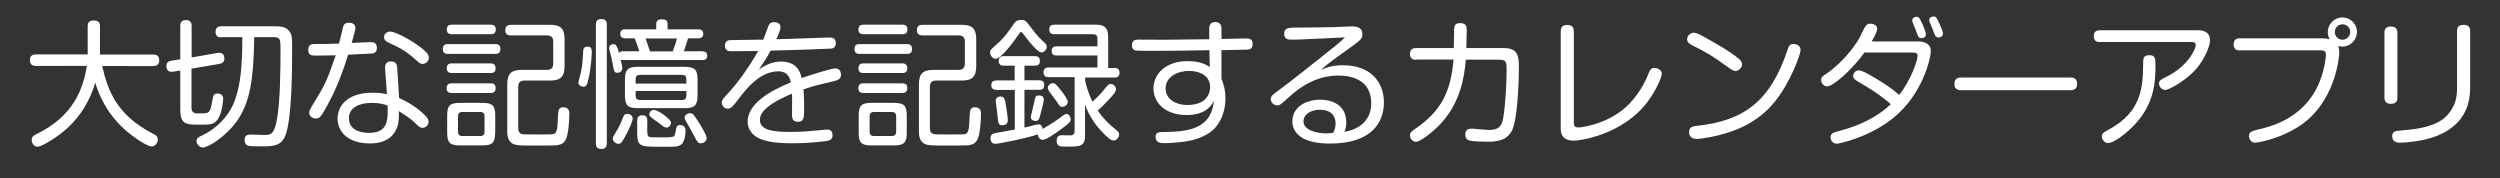
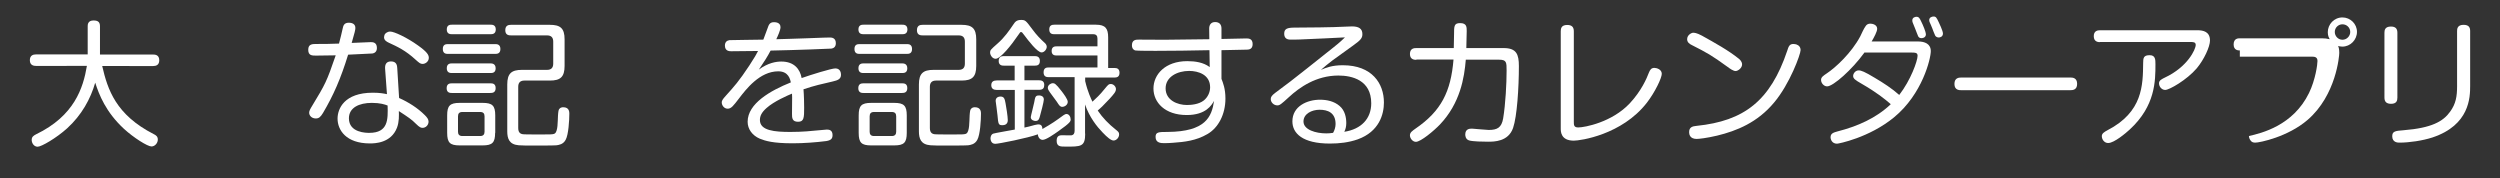
<svg xmlns="http://www.w3.org/2000/svg" version="1.1" id="レイヤー_1" x="0px" y="0px" viewBox="0 0 1893 135" style="enable-background:new 0 0 1893 135;" xml:space="preserve">
  <rect x="0" y="0" width="1893" height="135" fill="#333333" stroke="none" />
  <style type="text/css">
	.st0{fill:#FFFFFF;}
</style>
  <g>
    <path class="st0" d="M27.3,49.9c-1.2,0-4.7-0.1-4.7-4.3c0-3.7,2.5-4.4,4.7-4.4h39.1V19.9c0-1.1,0-4.4,4.4-4.4   c3.4,0,4.9,1.2,4.9,4.4v21.4H116c1.2,0,4.6,0.1,4.6,4.3c0,3.7-2.5,4.4-4.6,4.4H77.4c4.1,17.9,10.4,36.9,38.9,51.5   c1.9,0.9,3.2,1.9,3.2,4.2c0,2.6-2.2,5.2-4.8,5.2c-3,0-13.5-6.6-20.9-13.4C80.1,84.8,75,71.7,72.1,62.6   c-3.5,12.2-10.2,24.5-21.3,34.6c-8.1,7.3-19.4,13.9-22.3,13.9S24,108.2,24,106c0-2.3,1.2-3.2,3.3-4.3c28.9-13.9,35.7-35,38.5-51.8   H27.3z" />
-     <path class="st0" d="M136.5,19.7c0-1.1,0-4.5,4.3-4.5c4.2,0,4.3,3.1,4.3,4.5v23.8l19.6-3.4c4.7-0.8,5.2,2.6,5.2,4.3   c0,2.7-1.8,3.6-3.5,3.9L145,52v29.4c0,4.1,2.3,4.5,4.9,4.5c6.1,0,7.6,0,8.9-2.2c0.9-1.5,1-2.2,2.3-9.2c0.3-1.7,0.6-3.7,3.5-3.7   c1.1,0,4.4,0.3,4.4,3.9c0,2.2-1,11.4-4.3,15.9c-2.8,3.8-5.4,3.8-14.6,3.8c-9.4,0-13.6-0.6-13.6-11.3V53.4l-5.6,0.9   c-4.5,0.7-4.9-3.1-4.9-4.2c0-2.5,1.2-3.6,3.6-4.1l6.9-1.1V19.7z M167.6,28.3c-1.2,0-4.4,0-4.4-4.2c0-3.8,2.7-4.2,4.4-4.2h39.1   c5.1,0,9.4,0,12.2,3.5c2.3,2.7,2.3,5.3,2.3,13.3c0,15.4-0.1,53.1-5.1,65.9c-3.2,8.2-9.8,8.2-18,8.2c-4.4,0-8.4,0-10-0.4   c-2.4-0.6-2.9-3-2.9-4.4c0-4.1,3-4.1,5.2-4.1c1.6,0,9.5,0.3,9.8,0.3c5,0,7.7-0.4,9.8-13.5c2.1-13.3,2.4-34,2.4-49.9   c0-10,0-10.7-6.6-10.7h-13.3c-0.5,31.1-2.8,49.7-13.8,64.5c-8.1,10.9-20.9,19.1-25.2,19.1c-2.3,0-4.7-2.4-4.7-5   c0-2.1,1.7-2.9,3.1-3.6c12.4-5.6,22.2-15.7,26.5-28.7c3.5-10.6,5.1-22.8,5.1-46.3H167.6z" />
    <path class="st0" d="M244.6,85.5c-1.9,3.1-3.1,4.2-5.5,4.2c-3.2,0-5-2.3-5-4.3c0-1.5,0.7-2.7,2.4-5.5c9.8-16.2,10.8-17.9,17.7-38   c-4.4,0.1-10.5,0.2-14.9,0.2c-3,0-5.9,0-5.9-4.4c0-4.4,3.1-4.4,6.3-4.4c5.8,0,9.5,0,17-0.3c0.9-3.4,2.4-9.4,2.8-11.5   c0.4-1.8,0.9-4.3,4.6-4.3c0.7,0,5,0,5,3.9c0,1.5-0.5,3.5-2.8,11.4c3.8-0.1,14.2-0.6,14.4-0.6c1.4,0,4.7,0,4.7,4.4   c0,2.3-1.1,3.8-3.4,4.2c-0.7,0.1-16.4,0.8-18.4,0.9C258,59.6,252.5,72.1,244.6,85.5z M291.6,52c-0.2-3.2,0.9-5.5,4.5-5.5   c4.4,0,4.6,3.4,4.7,5.1l1.4,22.6c7.2,3.2,14.1,7.6,19.5,13c1.7,1.7,2.8,3.1,2.8,4.9c0,2.6-2.1,4.7-4.5,4.7c-1.2,0-2.2-0.2-5.2-3.2   c-3-3.1-5.9-5-12.8-9.5c0.1,3.3,0.3,8.1-1.4,12.6c-4.5,11.7-16.8,11.9-20.5,11.9c-18,0-24.5-10.1-24.5-18.8c0-7.4,5-19.6,26.7-19.6   c5.3,0,8.3,0.6,10.7,1.1L291.6,52z M281.6,77.9c-9.7,0-17.4,3.6-17.4,11.7c0,11,13.3,11,15.4,11c14.4,0,14.2-10.1,13.9-20.7   C291.4,79.1,287.9,77.9,281.6,77.9z M295.5,23.9c2.9,0,12.5,4.4,21,10.5c7,5,8.2,7.2,8.2,9.4c0,2.7-2.5,4.6-4.7,4.6   c-1.7,0-2.5-0.7-5.3-3.2c-7.6-7-13.7-9.8-20.4-12.9c-1.7-0.8-3.5-1.9-3.5-4.1c0-0.7,0.3-1.7,0.6-2.3   C291.8,25.4,293.1,23.9,295.5,23.9z" />
    <path class="st0" d="M375,33.4c1.1,0,3.9,0,3.9,3.7c0,3.5-2.4,3.7-3.9,3.7h-35.8c-1.2,0-3.9,0-3.9-3.7c0-3.5,2.3-3.7,3.9-3.7H375z    M371.5,18.7c1.1,0,3.9,0,3.9,3.6s-2.8,3.6-3.9,3.6h-29.3c-1.1,0-3.9,0-3.9-3.6s2.7-3.6,3.9-3.6H371.5z M371.4,48   c1,0,3.9,0.1,3.9,3.7c0,3.5-2.5,3.6-3.9,3.6h-29.2c-1.1,0-3.9,0-3.9-3.6c0-3.5,2.5-3.7,3.9-3.7H371.4z M371.4,63.1   c1.4,0,3.9,0.1,3.9,3.6c0,3.5-2.4,3.7-4.1,3.7h-29.1c-1.1,0-3.9,0-3.9-3.6c0-3.4,2.3-3.7,3.9-3.7H371.4z M374.9,100.6   c0,7.4-2.1,9.5-9.5,9.5H348c-7.3,0-9.4-2.1-9.4-9.5V87.4c0-7.3,2-9.5,9.5-9.5h17.4c7.3,0,9.5,2.1,9.5,9.5V100.6z M366.9,88.1   c0-2.2-1-3.3-3.3-3.3h-13.5c-2.3,0-3.3,1.1-3.3,3.3v11.6c0,1.8,0.7,3.3,3.3,3.3h13.5c2.3,0,3.3-1.2,3.3-3.3V88.1z M397.1,61   c-3.2,0-4.7,1.6-4.7,4.7V97c0,3.8,2.1,4.7,4.6,4.7c1.1,0.1,2.7,0.1,9.9,0.1h5c8.3,0,8.5,0,9.6-3.1c1.2-3.9,0.6-10.6,1.4-14.8   c0.2-1.5,1.5-2.7,3.6-2.7c4.6,0,4.6,3.7,4.6,4.9c0,4.7-0.6,15.9-2.8,19.8c-1.9,3.5-5.1,3.8-6.8,4.1c-1.4,0.2-12.4,0.2-14.4,0.2   c-8.7,0-12.5,0-14.3-0.2c-7.3-0.6-8.7-5.1-8.7-10.6V64c0-8.3,3.1-11.1,11.1-11.1h19c3.2,0,4.7-1.6,4.7-4.7V31.5   c0-3.2-1.6-4.7-4.7-4.7h-27c-1.6,0-4.6,0-4.6-3.9c0-3.8,2.6-4.1,4.3-4.1h29.5c7.9,0,11.1,2.6,11.1,11v20.1   c0,8.4-3.2,11.1-11.1,11.1H397.1z" />
-     <path class="st0" d="M448.1,39c0,2.1-0.4,11.7-2.5,20.7c-1,4.5-1.6,5.9-3.9,5.9c-1,0-3.7-0.5-3.7-3c0-1.2,1.5-6.1,1.7-7.2   c1.5-6.2,1.6-11.8,1.9-16.6c0.1-2.8,1.1-3.5,3.5-3.5C448.1,35.3,448.1,38.2,448.1,39z M459.4,108.5c0,1.2,0,4.3-3.8,4.3   c-3,0-4.4-1.1-4.4-4.3V18.8c0-1.7,0.3-4.4,4.1-4.4s4.2,2.3,4.2,4.4V108.5z M531.8,38.9c1.5,0,3.7,0.3,3.7,3.3   c0,2.2-1.2,3.3-3.7,3.3h-59.9c-0.9,0-1.4-0.1-1.9-0.3c1,5,1.2,5.5,1.2,6.5c0,2.4-2.1,3.4-3.6,3.4c-2.5,0-2.6-1-3.6-6.3   c0-0.1-1.2-6.3-1.8-8.1c-0.8-3.1-0.9-3.5-0.9-4.3c0-2.8,2.7-3,3.1-3c2.2,0,3,1.9,4.3,6.6c0.7-0.8,1.5-1.2,3.2-1.2H484   c-0.5-2.2-0.7-2.5-3.4-9.8h-7.4c-1.4,0-3.5-0.4-3.5-3.4c0-2.3,1.1-3.4,3.8-3.4h23.4v-4.1c0-2.8,2.1-3.5,4.3-3.5   c2.2,0,4.3,0.6,4.3,3.5v4.1h23.2c2.8,0,3.8,1.4,3.8,3.4c0,1.6-0.5,3.4-3.8,3.4h-7.7c-0.9,3.1-2.1,6.8-3.2,9.8H531.8z M473.1,103.9   c-2.3,4.2-3.3,5-4.7,5c-1.6,0-4.4-1.4-4.4-4.1c0-0.9,0.2-1.2,2.2-4.5c2.8-4.5,3.6-6.4,5.7-11.8c0.4-0.8,0.9-2.3,3-2.3   c0.7,0,4.2,0.4,4.2,3.7C479.1,91.3,476.4,98.1,473.1,103.9z M528.2,72.1c0,7.6-2.1,9.8-9.8,9.8h-35.5c-7.6,0-9.7-2.1-9.7-9.8V60.4   c0-7.5,2-9.8,9.7-9.8h35.5c7.7,0,9.8,2.2,9.8,9.8V72.1z M481.3,63.3h38.4V60c0-2.2-0.9-3.3-3.3-3.3h-31.8c-2.3,0-3.3,1.1-3.3,3.3   V63.3z M481.3,68.9v3.5c0,2.3,1,3.3,3.3,3.3h31.8c2.3,0,3.3-1,3.3-3.3v-3.5H481.3z M490.2,100.5c0,3.5,1.7,3.5,5.5,3.5   c10.6,0,11.1,0,12.4-0.2c2.6-0.3,2.8-0.7,3.5-4.4c0.6-3.4,0.9-4.7,3.3-4.7c3.6,0,4.2,2.6,4.2,4.2c0,3-0.7,8.3-3.1,10.4   c-2.1,1.7-5.3,1.8-7.6,1.8H499c-13.3,0-16.5,0-16.5-9.8v-9.9c0-1.6,0.3-4.1,3.7-4.1c3.9,0,3.9,2.6,3.9,3.8V100.5z M509.4,38.9   c2.3-6.2,2.5-7,3.1-9.8h-23.7c0.3,0.7,3.3,9.7,3.4,9.8H509.4z M495,83.2c2.6,0,6.6,3.1,7.8,3.9c2.4,1.9,5.3,4.1,5.3,5.8   c0,2.1-1.8,3.7-3.3,3.7c-1.5,0-1.9-0.4-5.8-3.4c-0.9-0.6-4.9-3.5-5.7-4.1c-1-0.8-1.5-1.5-1.6-2.2C491.4,84.9,493.2,83.2,495,83.2z    M528.6,91.9c1.9,2.8,6.5,10.4,6.5,12.7s-2.3,3.9-4.4,3.9c-2.1,0-2.5-0.6-5.2-5.8c-2.5-4.7-4.4-8-5.7-10.2   c-1.1-1.9-1.4-2.6-1.4-3.3c0-2.6,2.8-3.5,4.2-3.5C524.5,85.6,525.5,87,528.6,91.9z" />
    <path class="st0" d="M581.2,21.4c0.9-2.7,1.7-4.6,4.8-4.6c0.9,0,5,0,5,3.8c0,2.2-2.1,6.8-3.2,9.1c5.6-0.2,12.9-0.3,22.5-0.7   c11.9-0.5,17.5-0.6,18-0.6c1.1,0,4.6,0,4.6,4.3c0,3.6-2.6,3.9-3.4,4.1c-0.8,0.1-25.9,1.1-46,1.5c-2.5,4.8-4.7,8.1-8.9,14.4   c6.9-5.1,13-6.1,17-6.1c9.9,0,14.2,5.9,15.4,12.5c6.8-2.4,22.5-7.3,25.5-7.3c3.9,0,4.3,3.5,4.3,4.8c0,3.2-2.3,4.2-6.3,5.1   c-8.3,1.9-13.7,3.1-22.1,5.9c0.4,4.4,0.5,11.9,0.5,14c0,7.5-0.1,10.6-4.6,10.6c-4.6,0-4.6-3.1-4.6-6.1c0-2,0.1-10.6,0.1-12.4   c0-1.5,0-2-0.1-2.8c-3.4,1.4-13.6,5.8-19.3,10.9c-3.8,3.4-5,6.1-5,9.1c0,8.1,11.3,9,23.1,9c1.8,0,9.5,0,18.6-1   c5.2-0.5,8.3-0.8,9-0.8c1.9,0,4.3,0.5,4.3,4.2c0,2.7-1.2,3.9-4.7,4.5c-7.8,1-17.1,1.7-25.5,1.7c-14.9,0-20.7-1.8-24.9-3.5   c-5.6-2.4-9.2-7.2-9.2-12.8c0-13.9,17.5-23.7,32.7-29.8c-0.5-2.5-1.8-8.4-9.5-8.4c-14.1,0-24.5,13.7-29.7,20.5   c-4.3,5.6-5.9,7.8-8.6,7.8s-4.5-2.5-4.5-4.8c0-1.1,0.6-2.3,2.9-4.8c6.5-7.2,10.2-11.3,18-23.1c3.8-5.8,5.7-9.1,6.6-11   c-8.6,0.1-16.2,0.2-20.2,0.2c-1.4,0-4.9,0-4.9-4.3c0-2.5,1.4-3.8,3.4-4.1c0.7-0.1,21.6-0.3,25.7-0.4   C578.8,27.9,580.3,24,581.2,21.4z" />
    <path class="st0" d="M686.7,33.4c1.1,0,3.9,0,3.9,3.7c0,3.5-2.4,3.7-3.9,3.7h-35.8c-1.2,0-3.9,0-3.9-3.7c0-3.5,2.3-3.7,3.9-3.7   H686.7z M683.2,18.7c1.1,0,3.9,0,3.9,3.6s-2.8,3.6-3.9,3.6h-29.3c-1.1,0-3.9,0-3.9-3.6s2.7-3.6,3.9-3.6H683.2z M683.1,48   c1,0,3.9,0.1,3.9,3.7c0,3.5-2.5,3.6-3.9,3.6h-29.2c-1.1,0-3.9,0-3.9-3.6c0-3.5,2.5-3.7,3.9-3.7H683.1z M683.1,63.1   c1.4,0,3.9,0.1,3.9,3.6c0,3.5-2.4,3.7-4.1,3.7h-29.1c-1.1,0-3.9,0-3.9-3.6c0-3.4,2.3-3.7,3.9-3.7H683.1z M686.6,100.6   c0,7.4-2.1,9.5-9.5,9.5h-17.5c-7.3,0-9.4-2.1-9.4-9.5V87.4c0-7.3,2-9.5,9.5-9.5h17.4c7.3,0,9.5,2.1,9.5,9.5V100.6z M678.6,88.1   c0-2.2-1-3.3-3.3-3.3h-13.5c-2.3,0-3.3,1.1-3.3,3.3v11.6c0,1.8,0.7,3.3,3.3,3.3h13.5c2.3,0,3.3-1.2,3.3-3.3V88.1z M708.8,61   c-3.2,0-4.7,1.6-4.7,4.7V97c0,3.8,2.1,4.7,4.6,4.7c1.1,0.1,2.7,0.1,9.9,0.1h5c8.3,0,8.5,0,9.6-3.1c1.2-3.9,0.6-10.6,1.4-14.8   c0.2-1.5,1.5-2.7,3.6-2.7c4.6,0,4.6,3.7,4.6,4.9c0,4.7-0.6,15.9-2.8,19.8c-1.9,3.5-5.1,3.8-6.8,4.1c-1.4,0.2-12.4,0.2-14.4,0.2   c-8.7,0-12.5,0-14.3-0.2c-7.3-0.6-8.7-5.1-8.7-10.6V64c0-8.3,3.1-11.1,11.1-11.1h19c3.2,0,4.7-1.6,4.7-4.7V31.5   c0-3.2-1.6-4.7-4.7-4.7h-27c-1.6,0-4.6,0-4.6-3.9c0-3.8,2.6-4.1,4.3-4.1h29.5c7.9,0,11.1,2.6,11.1,11v20.1   c0,8.4-3.2,11.1-11.1,11.1H708.8z" />
    <path class="st0" d="M771.1,26.4c-5.5,8.1-13.6,18.1-17.2,18.1c-2.7,0-4.2-3.1-4.2-4.7c0-1.8,0.4-2.2,5.6-6.8   c5.3-4.6,8.9-9.9,11.9-14.3c1.4-2.1,2.5-3.6,5.9-3.6c3.3,0,3.6,0.4,8.6,7.1c3.3,4.5,6,7.2,9.7,10.6c0.6,0.6,1.2,1.6,1.2,2.6   c0,2-1.9,4.3-3.9,4.3c-3.2,0-10.1-9-13.3-13.3c-1.4-1.9-1.6-2.1-2.2-2.1C772.6,24.2,772.4,24.4,771.1,26.4z M768.3,68.1h-13.5   c-2.4,0-4.2-0.9-4.2-3.6c0-2.7,1.7-3.6,4.2-3.6h13.5V49.7H760c-0.9,0-3.8,0-3.8-3.5c0-3.7,2.8-3.7,3.8-3.7h23.6   c1.1,0,3.8,0.1,3.8,3.6c0,3.4-2.3,3.6-3.8,3.6h-7.9v11.1h11.2c2.8,0,3.8,1.4,3.8,3.5c0,2.2-0.8,3.7-3.8,3.7h-11.2v28.6   c1.5-0.3,4.6-1,7.6-1.9c2.1-0.5,2.6-0.5,3.1-0.5c2.8,0,2.9,2.5,2.9,3.5c7.5-4.3,9.9-6,15.9-10.4c1.1-0.8,1.8-1,2.3-1   c2,0,3.2,2.2,3.2,4.1c0,1.4,0,2.4-9.4,9c-3,2.1-9.2,6.5-11.8,6.5c-2.1,0-3.6-2.1-3.6-4.2c-7.6,2.8-29.7,7.2-32.3,7.2   c-3.5,0-3.6-3.8-3.6-4.1c0-0.4,0.1-2.8,2-3.6c1-0.4,13.8-2.6,16.4-3.1V68.1z M761.4,78.2c0.4,2.2,1.7,9.9,1.7,12.8   c0,3.4-2.7,3.8-4.1,3.8c-3,0-3.1-0.9-3.7-7.5c-0.1-1.8-1.4-10.6-1.4-10.9c0-3.2,3.1-3.3,3.7-3.3C760.4,73.1,760.8,75,761.4,78.2z    M790.4,75.3c0,1.7-2.2,10-3,12.8c-0.5,1.9-1,3.5-3.3,3.5c-1.1,0-3.6-0.6-3.6-2.9c0-0.8,2.3-9.4,2.6-11.2c0.7-3.9,0.9-5.2,3.4-5.2   C787.1,72.2,790.4,72.3,790.4,75.3z M821.7,101.2c0,9.9-3.1,9.9-15.2,9.8c-3.5,0-6.4,0-6.4-4.4c0-4.2,2.5-4.2,4.8-4.2   c0.9,0,5.3,0.2,6.2,0.1c2-0.3,2.6-1.6,2.6-3.6V58.4H794c-1.1,0-3.8,0-3.8-3.6c0-3.7,2.6-3.7,3.8-3.7H831v-9.1H800   c-1,0-3.7,0-3.7-3.4c0-3.5,2.7-3.5,3.7-3.5H831v-5.8c0-2.2-0.9-3.4-3.3-3.4h-29.4c-1.1,0-3.8,0-3.8-3.6c0-3.2,2.1-3.6,3.8-3.6h31.6   c7.1,0,9.2,2.9,9.2,9.6v23.2h5.1c1.2,0,3.5,0.3,3.5,3.6c0,3.6-2.7,3.6-3.8,3.6h-22.2v2.7c2,8.5,4.5,13.4,5.5,15.6   c2.7-2.5,5.7-5.2,9.1-9.5c2.9-3.5,3.2-3.9,4.8-3.9c2.1,0,3.9,2,3.9,3.8c0,2.1-1.5,3.7-4.7,7.3c-5.1,5.5-7.4,7.6-9.1,9   c3.7,5.5,8.4,10.3,13.6,14.4c2,1.6,2.6,2.1,2.6,3.7c0,2.4-2.1,4.6-4.2,4.6c-1.9,0-4.8-2.4-8.3-6.1c-4.2-4.3-10-11.5-13.3-21.2   V101.2z M803.9,69.1c1.6,2.1,4.6,6.1,4.6,8c0,2.3-2.3,3.8-4.2,3.8c-1.6,0-2.3-1.1-4.1-3.9c-0.7-1.1-4.6-6.1-5.3-7.2   c-0.7-1.1-1.5-2.1-1.5-3.3c0-2.4,2.7-3.5,3.6-3.5C798.4,63,799.2,63,803.9,69.1z" />
    <path class="st0" d="M924.9,59.7c1.2,3.1,3,7.5,3,14.9c0,11.9-5.3,22.1-13.6,26.9c-8.7,5.1-17.7,6-26,6.6c-1.1,0.1-4.3,0.3-6.4,0.3   c-2.6,0-6.9,0-6.9-4.7c0-3.7,2.2-3.8,9.1-3.8c28.9-0.2,33.4-11.5,35.2-23.5c-1.9,3.2-6.1,10.7-20.7,10.7   c-16.6,0-25.2-9.6-25.2-20.1c0-10.6,8.9-20.7,25.6-20.7c6,0,12.2,0.9,17,4.5l-0.2-12.8c-13.6,0.3-28.6,0.5-40.7,0.5   c-2.5,0-14.2,0-15.5-0.3c-0.6-0.2-2.5-0.9-2.5-3.9c0-4.3,3.1-4.3,5.4-4.3c5.4,0,14,0.1,19.4,0.1c11.2-0.1,22.5-0.2,33.8-0.4   l-0.1-8.1c0-2.8,1.4-4.9,4.5-4.9c3.4,0,4.8,2.1,4.8,4.8v8c16.7-0.4,18.6-0.4,18.9-0.4c1.6,0,4.7,0.1,4.7,4.3c0,4.1-3.1,4.2-4.7,4.2   c-5.3,0.1-13.6,0.3-18.9,0.4V59.7z M911.6,76c2.9-2.4,4.7-6.1,4.7-9.9c0-9.5-8.8-12.4-15.9-12.4c-8.8,0-17.8,4.4-17.8,13.2   c0,9.1,9.1,12.6,16.1,12.6C901.5,79.5,907.6,79.2,911.6,76z" />
    <path class="st0" d="M1008.3,37c6.9-5.4,8.7-7.4,10.1-8.7c-6.2,0.4-23.1,1.1-34.2,1.6c-1.5,0.1-5.6,0.1-7.1,0.1   c-3.3,0-4.7-1.7-4.7-4.5c0-3.8,2.4-4.6,8.1-4.6c8.2,0,29.5-0.2,37.7-0.7c1.9-0.1,4.3-0.2,5.5-0.2c4.9,0,7.9,1.5,7.9,5.8   c0,3-1.2,4.5-6.8,8.5c-2.5,1.8-13.5,9.8-15.8,11.4c-3.5,2.6-5.8,4.6-8.8,7.2c4.1-1.7,8.4-3.5,16.6-3.5c22.1,0,31.1,13.8,31.1,28.2   c0,8.9-3.5,22-19.8,27.9c-6.8,2.4-13.9,3.2-21.1,3.2c-20.8,0-28.4-7.8-28.4-16.8c0-11.5,11.2-16.4,20.9-16.4   c5.3,0,10.7,1.2,14.8,4.7c4.2,3.5,5.1,9,5.1,13c0,2.7-0.6,4.8-1.5,6.6c12.8-2,20.4-9.9,20.4-21.6c0-17.6-14.6-21-24.9-21   c-16.8,0-29.5,9-37.5,16.4c-5.8,5.3-6.9,6.2-8.7,6.2c-2.7,0-5-2.3-5-4.8c0-1.6,0.9-2.8,3.4-4.7c6.8-5,15.9-11.9,24.2-18.6   L1008.3,37z M1011.3,93.9c0-8.7-6.1-10.8-12.1-10.8c-6,0-12.2,3.1-12.2,8.9c0,6.3,9.4,9,17.2,9c1.8,0,3-0.1,5.2-0.4   C1010.5,98.8,1011.3,96.2,1011.3,93.9z" />
    <path class="st0" d="M1072.5,45.3c-1.2,0-4.9,0-4.9-4.4c0-4.5,3.5-4.5,4.9-4.5h28.3c0.1-2.1,0.2-6.6,0.2-10.3c0-6.3,0-8.6,4.6-8.6   c5,0,5,3,5,6c0,1.4-0.1,5.6-0.3,12.9h28.3c9.7,0,11.5,4.8,11.5,13.6c0,16.5-1.4,38.2-4.4,46.9c-3.6,10.4-14.4,10.4-19,10.4   c-3.3,0-11.7-0.1-14.4-1c-2.6-0.9-2.8-3.5-2.8-4.4c0-4.3,3.2-4.5,5.1-4.5c1,0,10.6,1,12.6,1c6.5,0,9.8-1.7,11-8.8   c1.8-10.9,2.6-26.6,2.6-36.1c0-6.3,0-8.3-5.7-8.3h-25.2c-1.1,13.6-4.2,32.9-19.6,49.1c-4.5,4.7-14.5,13.1-18.2,13.1   c-2.4,0-4.5-2.6-4.5-4.9c0-2.2,1.7-3.3,4.2-5.1c19.6-13.4,26.8-28.1,28.8-52.3H1072.5z" />
    <path class="st0" d="M1181.8,23.7c0-2.2,0.5-4.8,4.9-4.8c3.4,0,5,1.5,5,4.8v68.5c0,2.4,0,4.3,3.3,4.3c4.9,0,25.6-3.9,39.1-18.3   c8.9-9.6,12.8-18.9,14.4-23.1c0.9-2.2,1.8-3.7,4.2-3.7c1.7,0,5.6,1.1,5.6,4.5c0,3.1-5.1,13.9-11.3,21.9   c-18.9,24.3-50.4,28.7-55.3,28.7c-9.9,0-9.9-6.9-9.9-9.2V23.7z" />
    <path class="st0" d="M1288.7,27c9.7,5.4,20.2,11.2,28.1,17.6c0.7,0.6,2.3,2.1,2.3,4.2c0,2.8-3.2,5-4.9,5s-4.3-1.8-6-3.1   c-12.3-8.9-15.4-10.6-27.2-16.6c-1.7-0.8-3.5-2.1-3.5-4.4c0-3.3,3.4-4.9,4.5-4.9C1282.9,24.8,1284.6,24.8,1288.7,27z M1363.4,38   c0,3-8.1,25.5-20.1,39.7c-12.5,15-28.2,21.4-43.1,25c-8,1.9-13.9,2.5-15.5,2.5c-5.1,0-5.7-3.5-5.7-5.1c0-3.9,2.6-4.5,5.7-4.8   c35.9-3.7,55.8-18.9,68.6-56.9c1-3.2,1.7-5.1,4.6-5.1c0.8,0,1.7,0.2,2.2,0.3C1362.1,34.3,1363.4,35.6,1363.4,38z" />
    <path class="st0" d="M1411.6,40c-9.2,12.7-23.5,25.4-28.1,25.4c-2.5,0-4.6-2.5-4.6-4.9c0-2.1,1.8-3.2,4.3-4.9   c6.8-4.5,18.7-15.5,25.4-28.1c1.1-2.2,2.6-5.8,4.1-7.8c0.7-1.1,1.9-1.8,3.5-1.8c1.6,0,5.2,0.8,5.2,3.9c0,2.1-2.4,6.6-4.2,9.6h35.2   c5,0,9.6,1.8,9.6,7.3c0,5.6-6.3,32.5-27.9,50.2c-18.8,15.4-42,19.9-43.1,19.9c-3.8,0-4.9-3.2-4.9-4.9c0-3,2.5-3.6,5.3-4.4   c14.9-3.8,29.2-10,40.3-20.6c-4.5-3.9-10.5-8.8-22.1-15.5c-4.9-2.8-6.4-3.9-6.4-5.9c0-1.7,1.6-4.2,4.2-4.2c1.9,0,4.5,1,12.3,5.7   c6.4,3.8,12.8,7.9,18.4,12.9c8.7-11.2,13.9-25.8,13.9-29.7c0-2.4-2-2.4-4.4-2.4H1411.6z M1448.3,17.1c-0.2-0.5-0.3-1-0.3-1.7   c0-2.3,2.4-2.7,3.2-2.7c1.8,0,2.5,1.4,3.4,3.3c1.6,3.1,3.7,8.4,3.7,9.9c0,3-3.2,3-3.4,3c-1.4,0-2.1-0.7-2.5-1.5   c-0.4-0.8-1.9-4.9-2.2-5.6C1450,21.1,1448.5,17.8,1448.3,17.1z M1461.1,16.7c-0.1-0.2-0.3-0.9-0.3-1.5c0-2,2-2.7,3.3-2.7   c1.8,0,2.3,0.9,3.9,4.3c0.2,0.4,3.2,6.6,3.2,8.6c0,2.4-2.2,3-3.2,3c-1.5,0-2.5-1-2.7-1.5c-0.5-0.9-1.9-4.7-2.2-5.5   C1462.9,20.7,1461.4,17.4,1461.1,16.7z" />
    <path class="st0" d="M1485.2,68.3c-1.6,0-5.3,0-5.3-4.7c0-4.6,3.2-4.9,5.3-4.9h82.3c1.6,0,5.3,0,5.3,4.8c0,4.6-3.3,4.8-5.3,4.8   H1485.2z" />
    <path class="st0" d="M1590.1,31.9c-1,0-4.7,0-4.7-4.5c0-3.9,2.7-4.5,4.7-4.5h73.8c4.5,0,9.5,1.1,9.5,7.8c0,4.6-4.4,14.3-10,21   c-7.5,8.8-20.8,16.4-23.9,16.4c-2.5,0-4.7-2.3-4.7-5.1c0-2.2,2.3-3.2,4.5-4.3c17.1-8,23.3-21.3,23.3-24.7c0-2.2-2-2.2-3.8-2.2   H1590.1z M1632.1,48.6c0,12.6,0,31.6-19.5,49.5c-2.7,2.5-11.7,10.2-16.3,10.2c-2.9,0-4.8-2.7-4.8-5.2c0-2,1.7-3.1,4.3-4.5   c26.7-13.8,26.8-34,27-50.9c0-3.7,0.3-5.9,4.8-5.9C1632.1,41.7,1632.1,45.2,1632.1,48.6z" />
-     <path class="st0" d="M1696,38.2c-1,0-4.7,0-4.7-4.5c0-4.7,3.5-4.7,4.7-4.7h62c2.1,0,4.1,0.2,6.1,0.7c-0.6-1-1.5-2.6-1.5-5.3   c0-6,4.8-11.2,11.1-11.2c6,0,11,4.9,11,10.9c0,6.1-5,11.2-11.1,11.2c-1.5,0-2.5-0.3-3.2-0.5c0.3,0.6,0.9,2,0.9,5.3   c0,1.9-2.2,31.9-24,50.7c-15,12.9-36.3,17.2-39.6,17.2c-1.6,0-2.8-0.4-3.7-1.8c-0.8-1.1-1.1-2.4-1.1-3.2c0-3.2,2.5-3.8,6.4-4.8   c9.5-2.2,33.4-7.8,45.5-32.6c4.9-10.1,6.4-21.7,6.4-24.2c0-3.2-2.4-3.3-4.4-3.3H1696z M1773.7,18.4c-3.2,0-5.8,2.6-5.8,5.8   s2.6,5.9,5.8,5.9s5.9-2.7,5.9-5.9S1777,18.4,1773.7,18.4z" />
+     <path class="st0" d="M1696,38.2c-1,0-4.7,0-4.7-4.5c0-4.7,3.5-4.7,4.7-4.7h62c2.1,0,4.1,0.2,6.1,0.7c-0.6-1-1.5-2.6-1.5-5.3   c0-6,4.8-11.2,11.1-11.2c6,0,11,4.9,11,10.9c0,6.1-5,11.2-11.1,11.2c-1.5,0-2.5-0.3-3.2-0.5c0.3,0.6,0.9,2,0.9,5.3   c0,1.9-2.2,31.9-24,50.7c-15,12.9-36.3,17.2-39.6,17.2c-1.6,0-2.8-0.4-3.7-1.8c-0.8-1.1-1.1-2.4-1.1-3.2c9.5-2.2,33.4-7.8,45.5-32.6c4.9-10.1,6.4-21.7,6.4-24.2c0-3.2-2.4-3.3-4.4-3.3H1696z M1773.7,18.4c-3.2,0-5.8,2.6-5.8,5.8   s2.6,5.9,5.8,5.9s5.9-2.7,5.9-5.9S1777,18.4,1773.7,18.4z" />
    <path class="st0" d="M1815.3,73.9c0,2.3-0.6,4.7-4.8,4.7c-3.4,0-5-1.5-5-4.7V24.8c0-2,0.4-4.7,4.9-4.7c3.5,0,4.9,1.6,4.9,4.7V73.9z    M1870.4,65c0,8.6-0.3,29.7-28.6,39.1c-7.4,2.4-17.4,3.9-24.9,3.9c-1.1,0-5.5,0-5.5-4.8c0-3.8,2.2-4.1,8.7-4.6   c21.1-1.7,29.8-6.6,35.1-14c4.4-6,5.3-11.7,5.3-19.3V23.5c0-1.6,0.2-4.7,4.9-4.7c4.2,0,5,2.2,5,4.7V65z" />
  </g>
</svg>